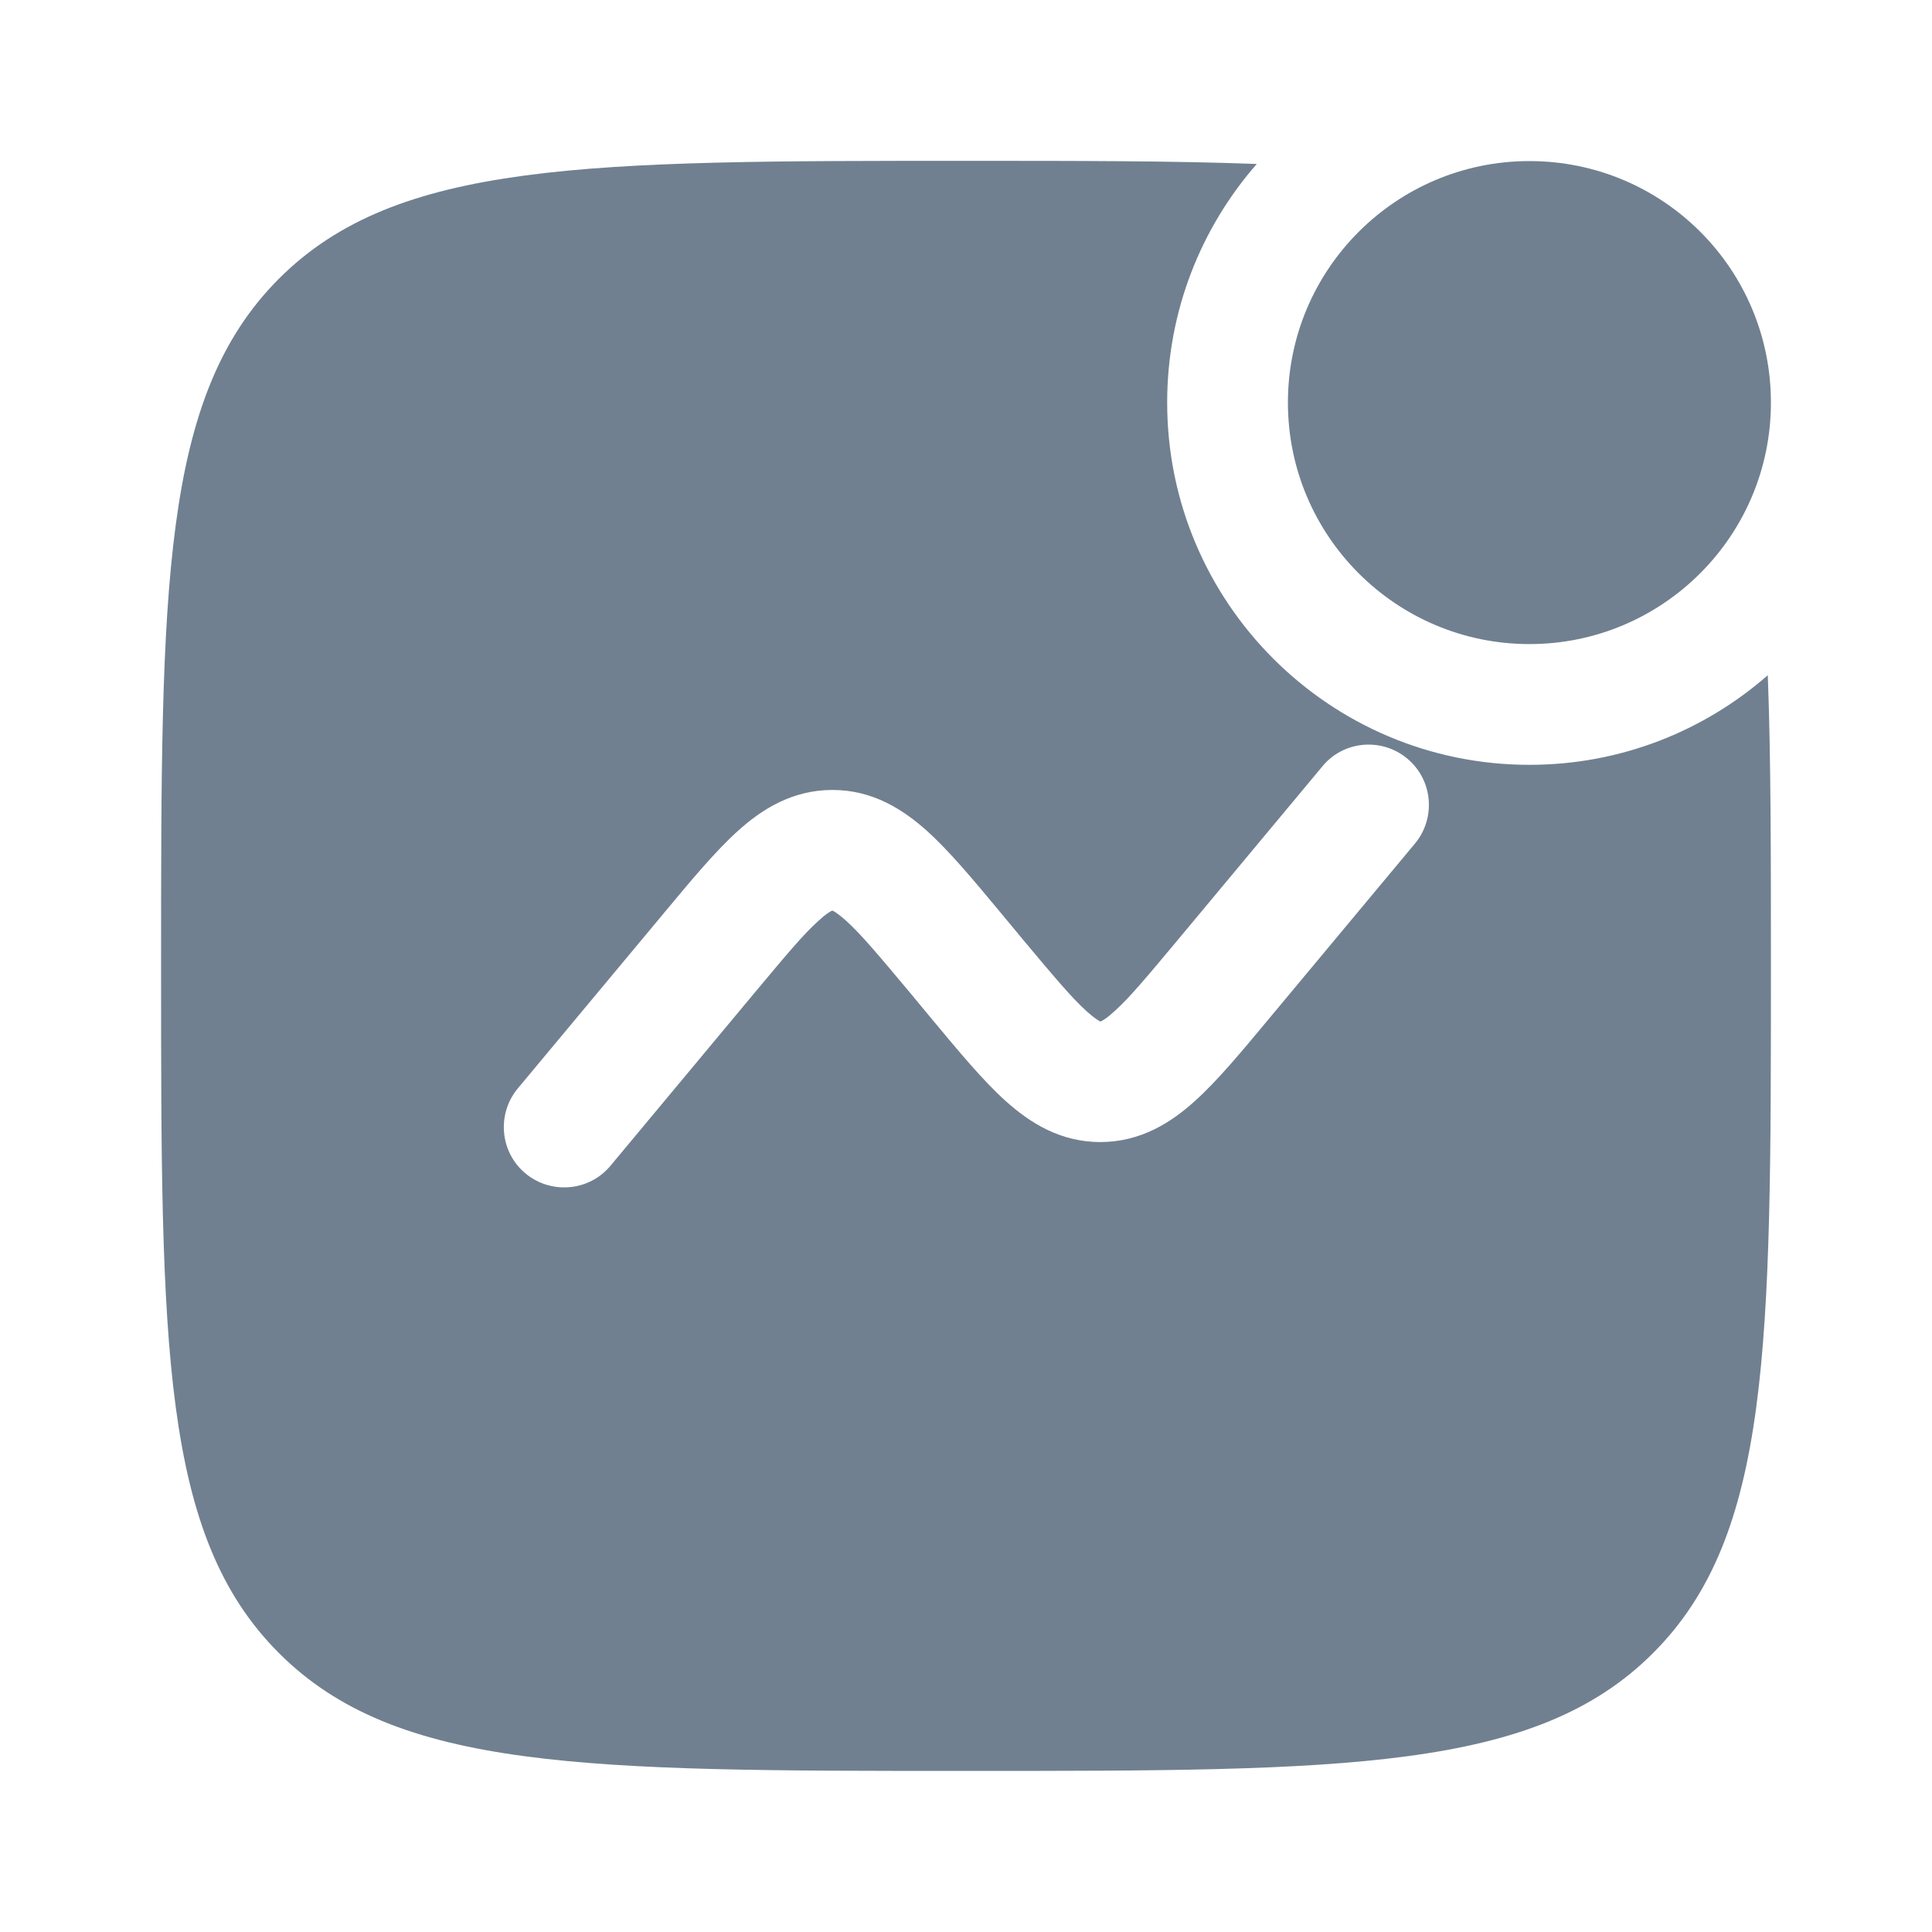
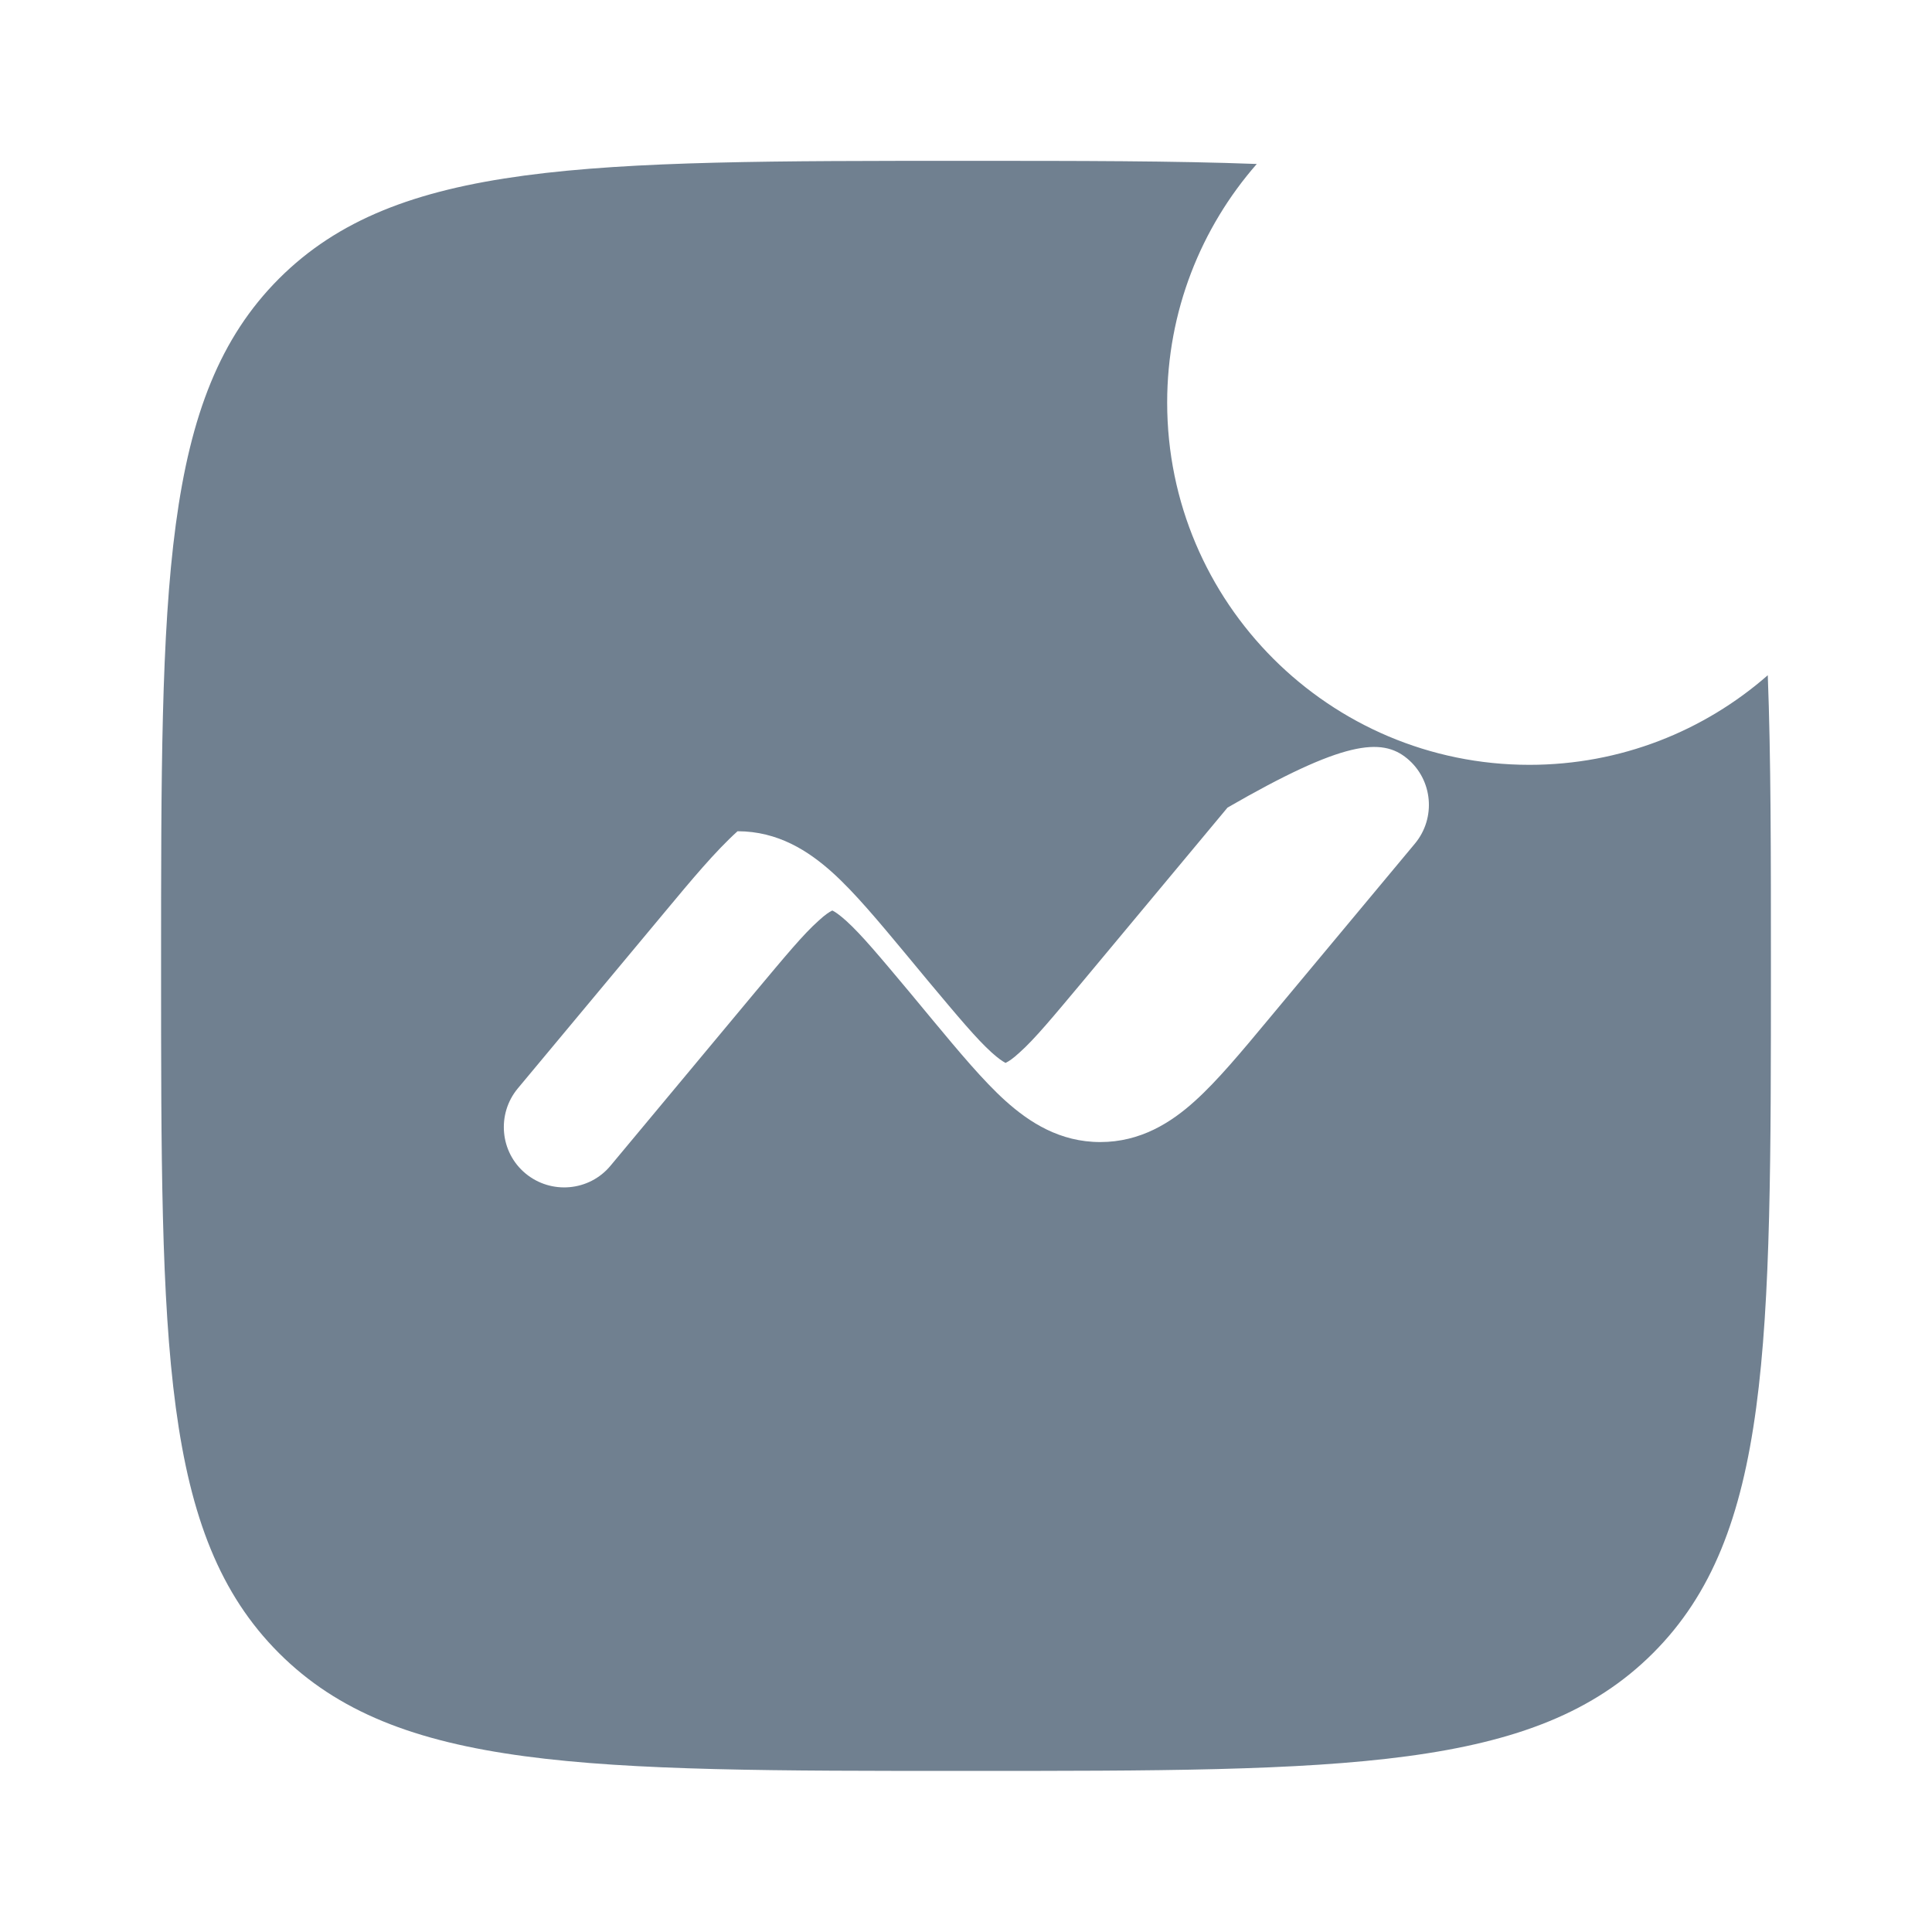
<svg xmlns="http://www.w3.org/2000/svg" id="Layer_1" x="0px" y="0px" viewBox="0 0 800 800" style="enable-background:new 0 0 800 800;" xml:space="preserve">
  <style type="text/css">	.st0{fill:#708090;}	.st1{fill-rule:evenodd;clip-rule:evenodd;fill:#708090;}</style>
-   <path class="st0" d="M733.3,166.7c0,55.2-44.8,100-100,100c-55.2,0-100-44.8-100-100s44.8-100,100-100 C688.6,66.7,733.3,111.4,733.3,166.7z" />
-   <path class="st1" d="M520.4,67.9c-34.1-1.3-73.8-1.3-120.4-1.3c-157.1,0-235.7,0-284.5,48.8C66.7,164.3,66.7,242.9,66.7,400 c0,157.1,0,235.7,48.8,284.5c48.8,48.8,127.4,48.8,284.5,48.8c157.1,0,235.7,0,284.5-48.8c48.8-48.8,48.8-127.4,48.8-284.5 c0-46.6,0-86.3-1.3-120.4c-26.4,23.1-60.9,37.1-98.7,37.1c-82.8,0-150-67.2-150-150C483.3,128.9,497.3,94.3,520.4,67.9z  M582.7,314.1c10.6,8.8,12,24.6,3.2,35.2l-61,73.2c-10.9,13.1-20.8,25-30,33.3c-10,9.1-22.7,17.1-39.3,17.1 c-16.7,0-29.3-8.1-39.3-17.1c-9.2-8.3-19.1-20.2-30-33.3l-9.7-11.7c-12.4-14.8-19.9-23.8-26.2-29.5c-2.9-2.6-4.6-3.7-5.4-4.1 c-0.2-0.1-0.3-0.1-0.4-0.2l-0.1,0.1l-0.2,0.1c-0.8,0.4-2.5,1.4-5.4,4.1c-6.3,5.6-13.8,14.7-26.2,29.5l-59.9,71.9 c-8.8,10.6-24.6,12-35.2,3.2c-10.6-8.8-12-24.6-3.2-35.2l61-73.2c10.9-13.1,20.8-25,30-33.3c10-9.1,22.7-17.1,39.3-17.1 c16.7,0,29.3,8.1,39.3,17.1c9.2,8.3,19.1,20.2,30,33.3l9.7,11.7c12.4,14.8,19.9,23.8,26.2,29.5c2.9,2.6,4.6,3.7,5.4,4.1l0.1,0.1 c0.1,0.1,0.3,0.1,0.3,0.1c0.1,0,0.2-0.1,0.4-0.2c0.8-0.4,2.5-1.4,5.4-4.1c6.3-5.6,13.8-14.7,26.2-29.5l59.9-71.9 C556.3,306.7,572.1,305.3,582.7,314.1z" />
+   <path class="st1" d="M520.4,67.9c-34.1-1.3-73.8-1.3-120.4-1.3c-157.1,0-235.7,0-284.5,48.8C66.7,164.3,66.7,242.9,66.7,400 c0,157.1,0,235.7,48.8,284.5c48.8,48.8,127.4,48.8,284.5,48.8c157.1,0,235.7,0,284.5-48.8c48.8-48.8,48.8-127.4,48.8-284.5 c0-46.6,0-86.3-1.3-120.4c-26.4,23.1-60.9,37.1-98.7,37.1c-82.8,0-150-67.2-150-150C483.3,128.9,497.3,94.3,520.4,67.9z  M582.7,314.1c10.6,8.8,12,24.6,3.2,35.2l-61,73.2c-10.9,13.1-20.8,25-30,33.3c-10,9.1-22.7,17.1-39.3,17.1 c-16.7,0-29.3-8.1-39.3-17.1c-9.2-8.3-19.1-20.2-30-33.3l-9.7-11.7c-12.4-14.8-19.9-23.8-26.2-29.5c-2.9-2.6-4.6-3.7-5.4-4.1 c-0.2-0.1-0.3-0.1-0.4-0.2l-0.1,0.1l-0.2,0.1c-0.8,0.4-2.5,1.4-5.4,4.1c-6.3,5.6-13.8,14.7-26.2,29.5l-59.9,71.9 c-8.8,10.6-24.6,12-35.2,3.2c-10.6-8.8-12-24.6-3.2-35.2l61-73.2c10.9-13.1,20.8-25,30-33.3c16.7,0,29.3,8.1,39.3,17.1c9.2,8.3,19.1,20.2,30,33.3l9.7,11.7c12.4,14.8,19.9,23.8,26.2,29.5c2.9,2.6,4.6,3.7,5.4,4.1l0.1,0.1 c0.1,0.1,0.3,0.1,0.3,0.1c0.1,0,0.2-0.1,0.4-0.2c0.8-0.4,2.5-1.4,5.4-4.1c6.3-5.6,13.8-14.7,26.2-29.5l59.9-71.9 C556.3,306.7,572.1,305.3,582.7,314.1z" />
</svg>